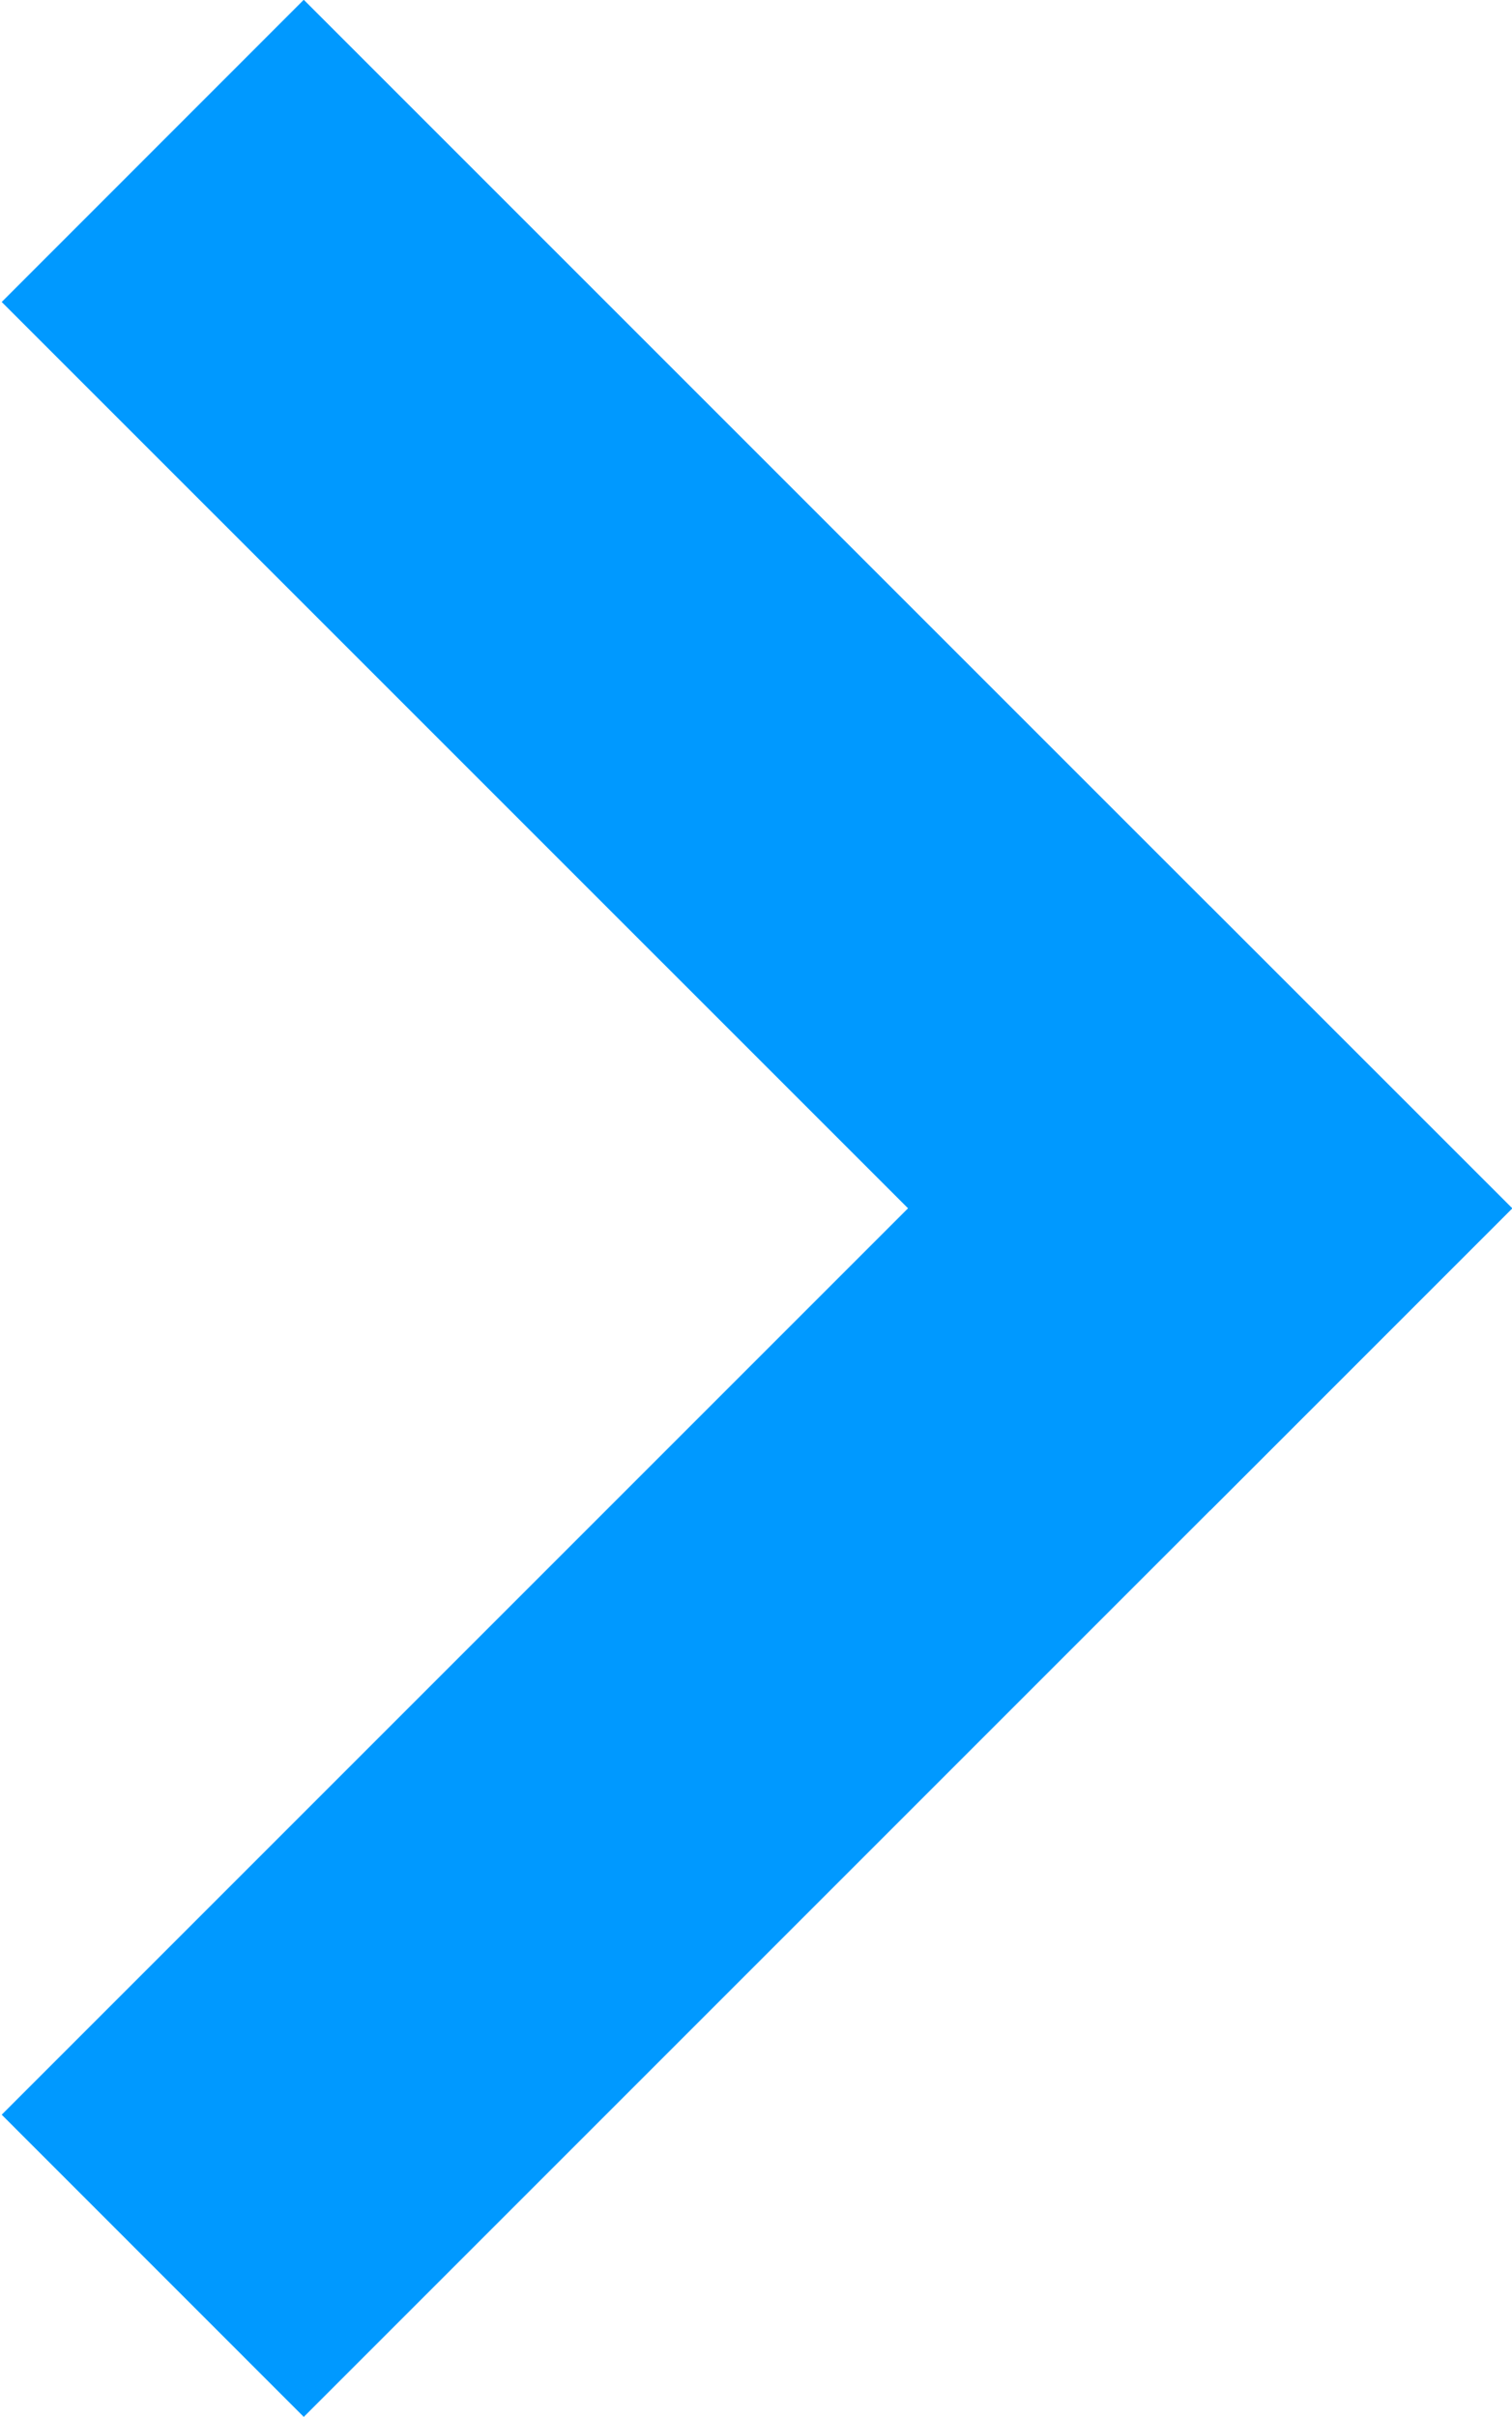
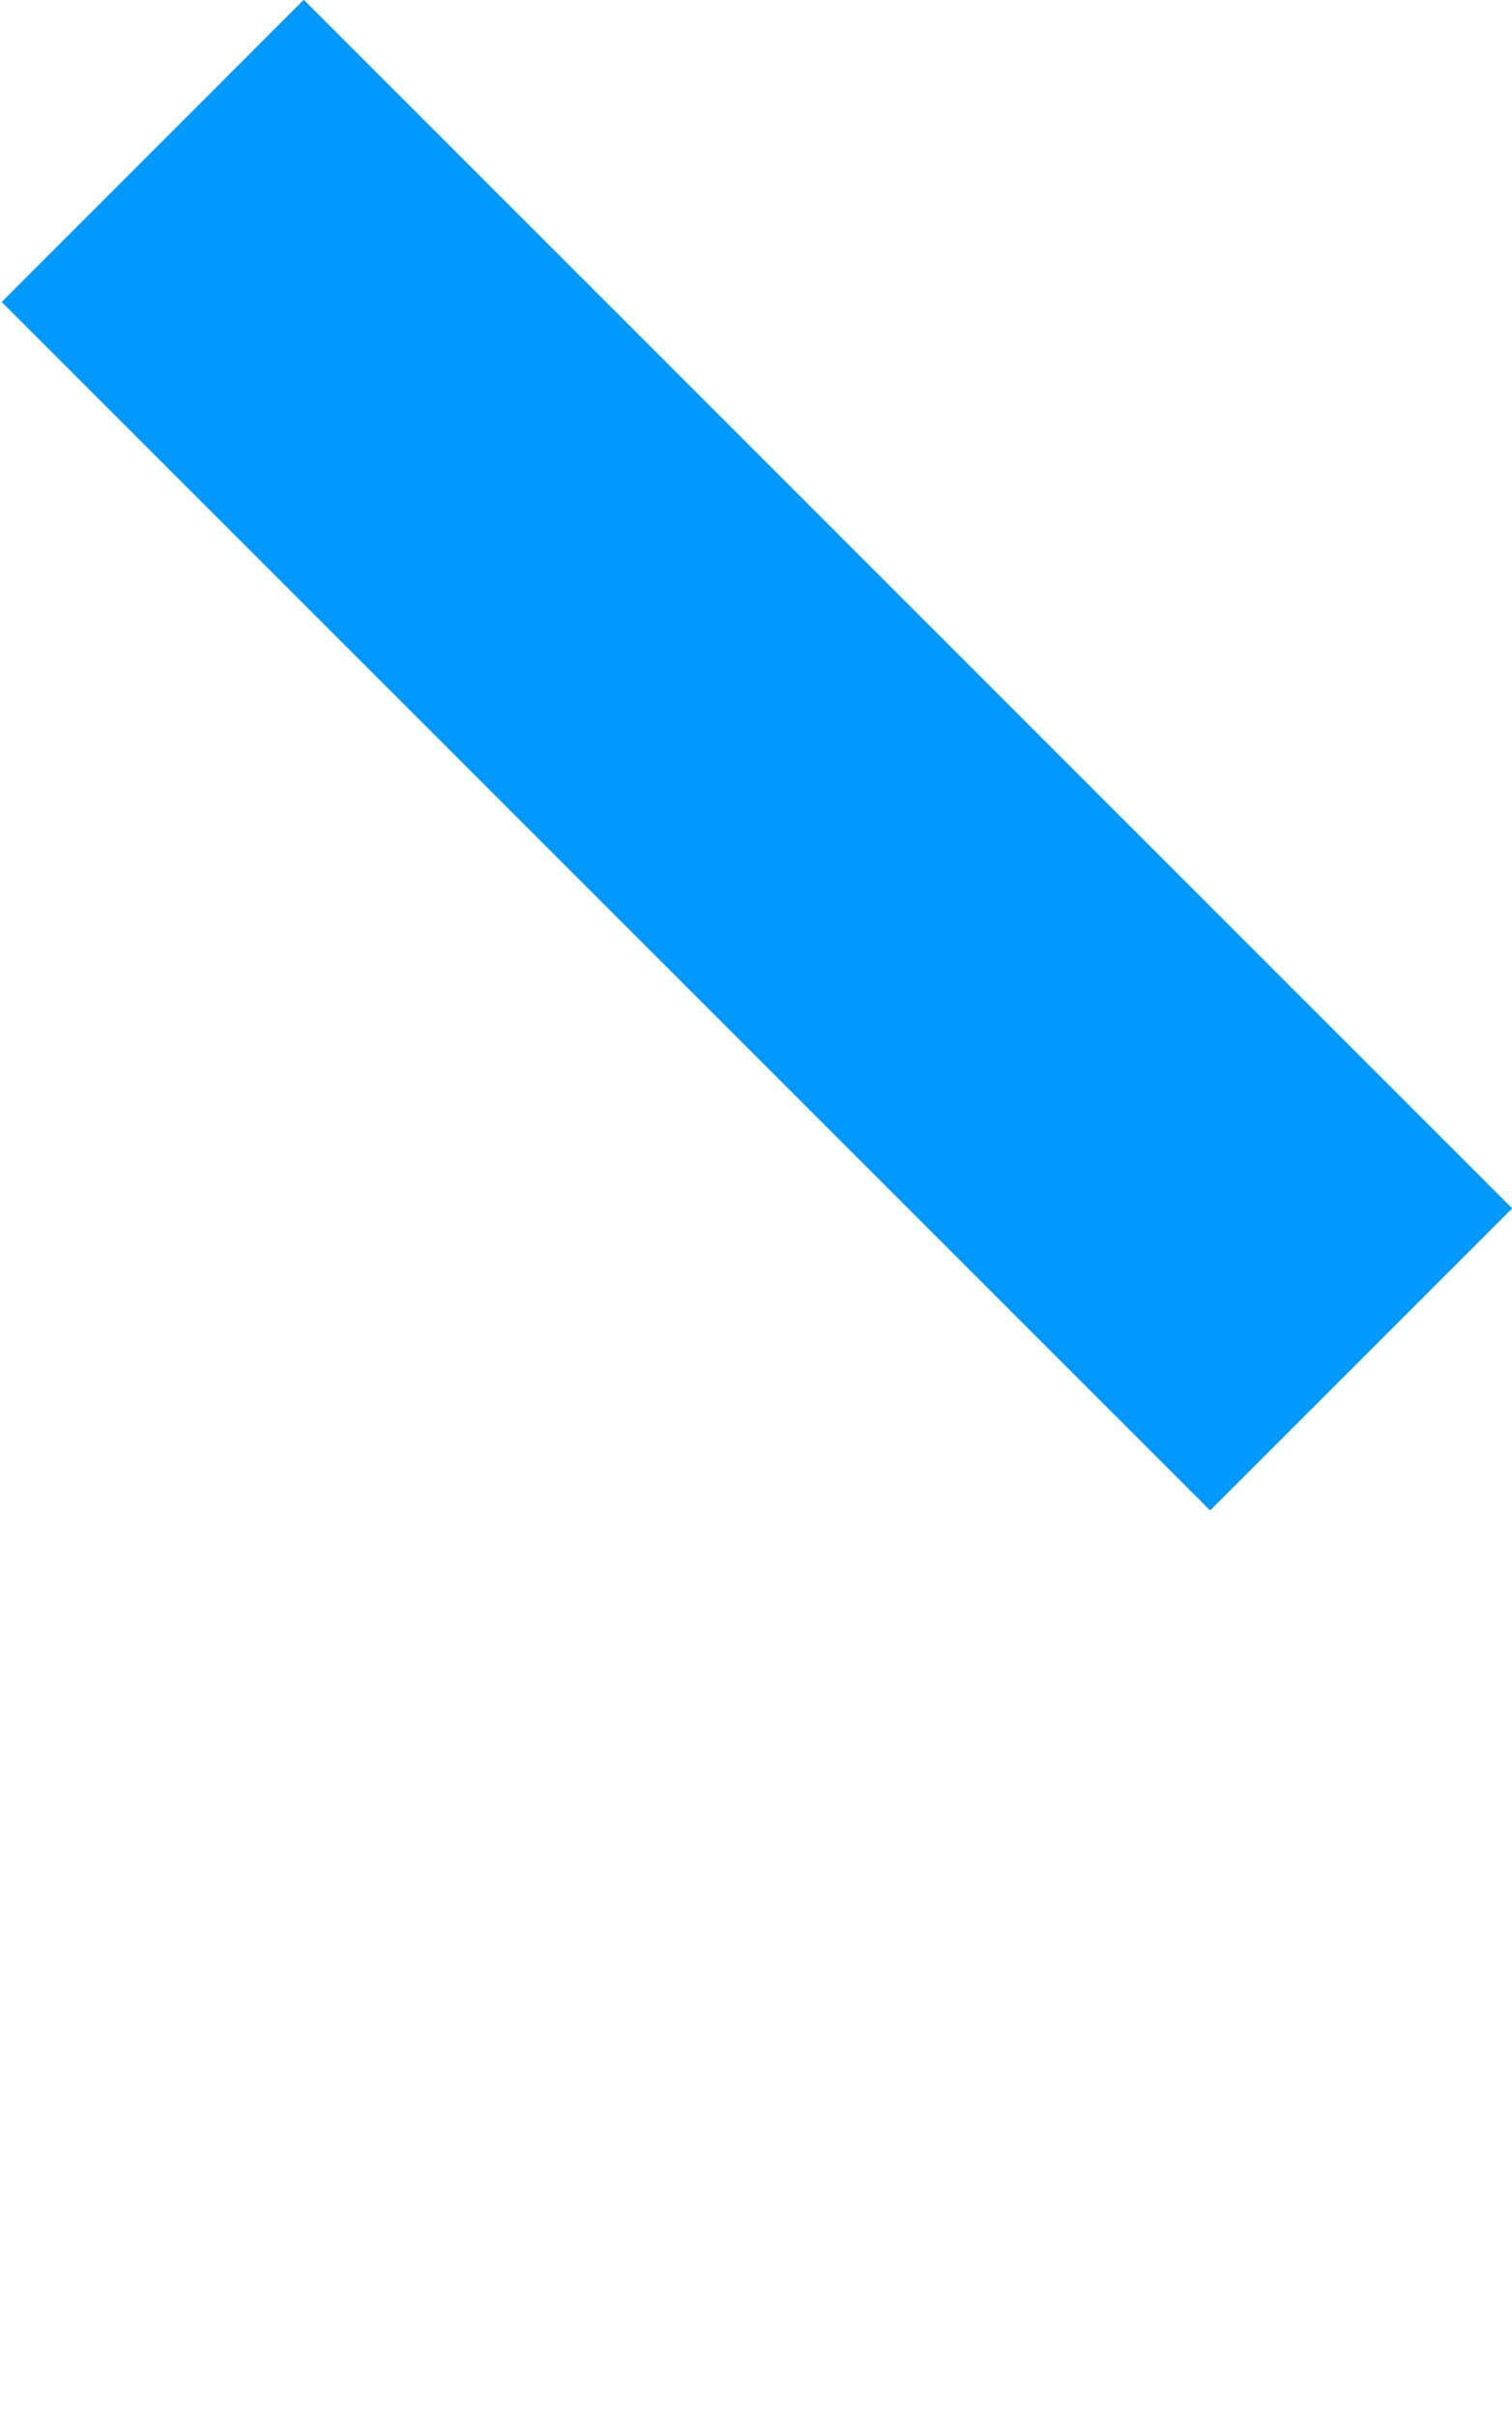
<svg xmlns="http://www.w3.org/2000/svg" id="sssss.svg" width="14.156" height="22.625" viewBox="0 0 14.156 22.625">
  <defs>
    <style>
      .cls-1 {
        fill: #09f;
        fill-rule: evenodd;
      }
    </style>
  </defs>
  <path id="長方形_5" data-name="長方形 5" class="cls-1" d="M3,0.686L14.314,12l-2.828,2.828L0.172,3.515Z" transform="translate(-0.156 -0.688)" />
-   <path id="長方形_5-2" data-name="長方形 5" class="cls-1" d="M11.485,9.172L14.314,12,3,23.314,0.172,20.485Z" transform="translate(-0.156 -0.688)" />
</svg>